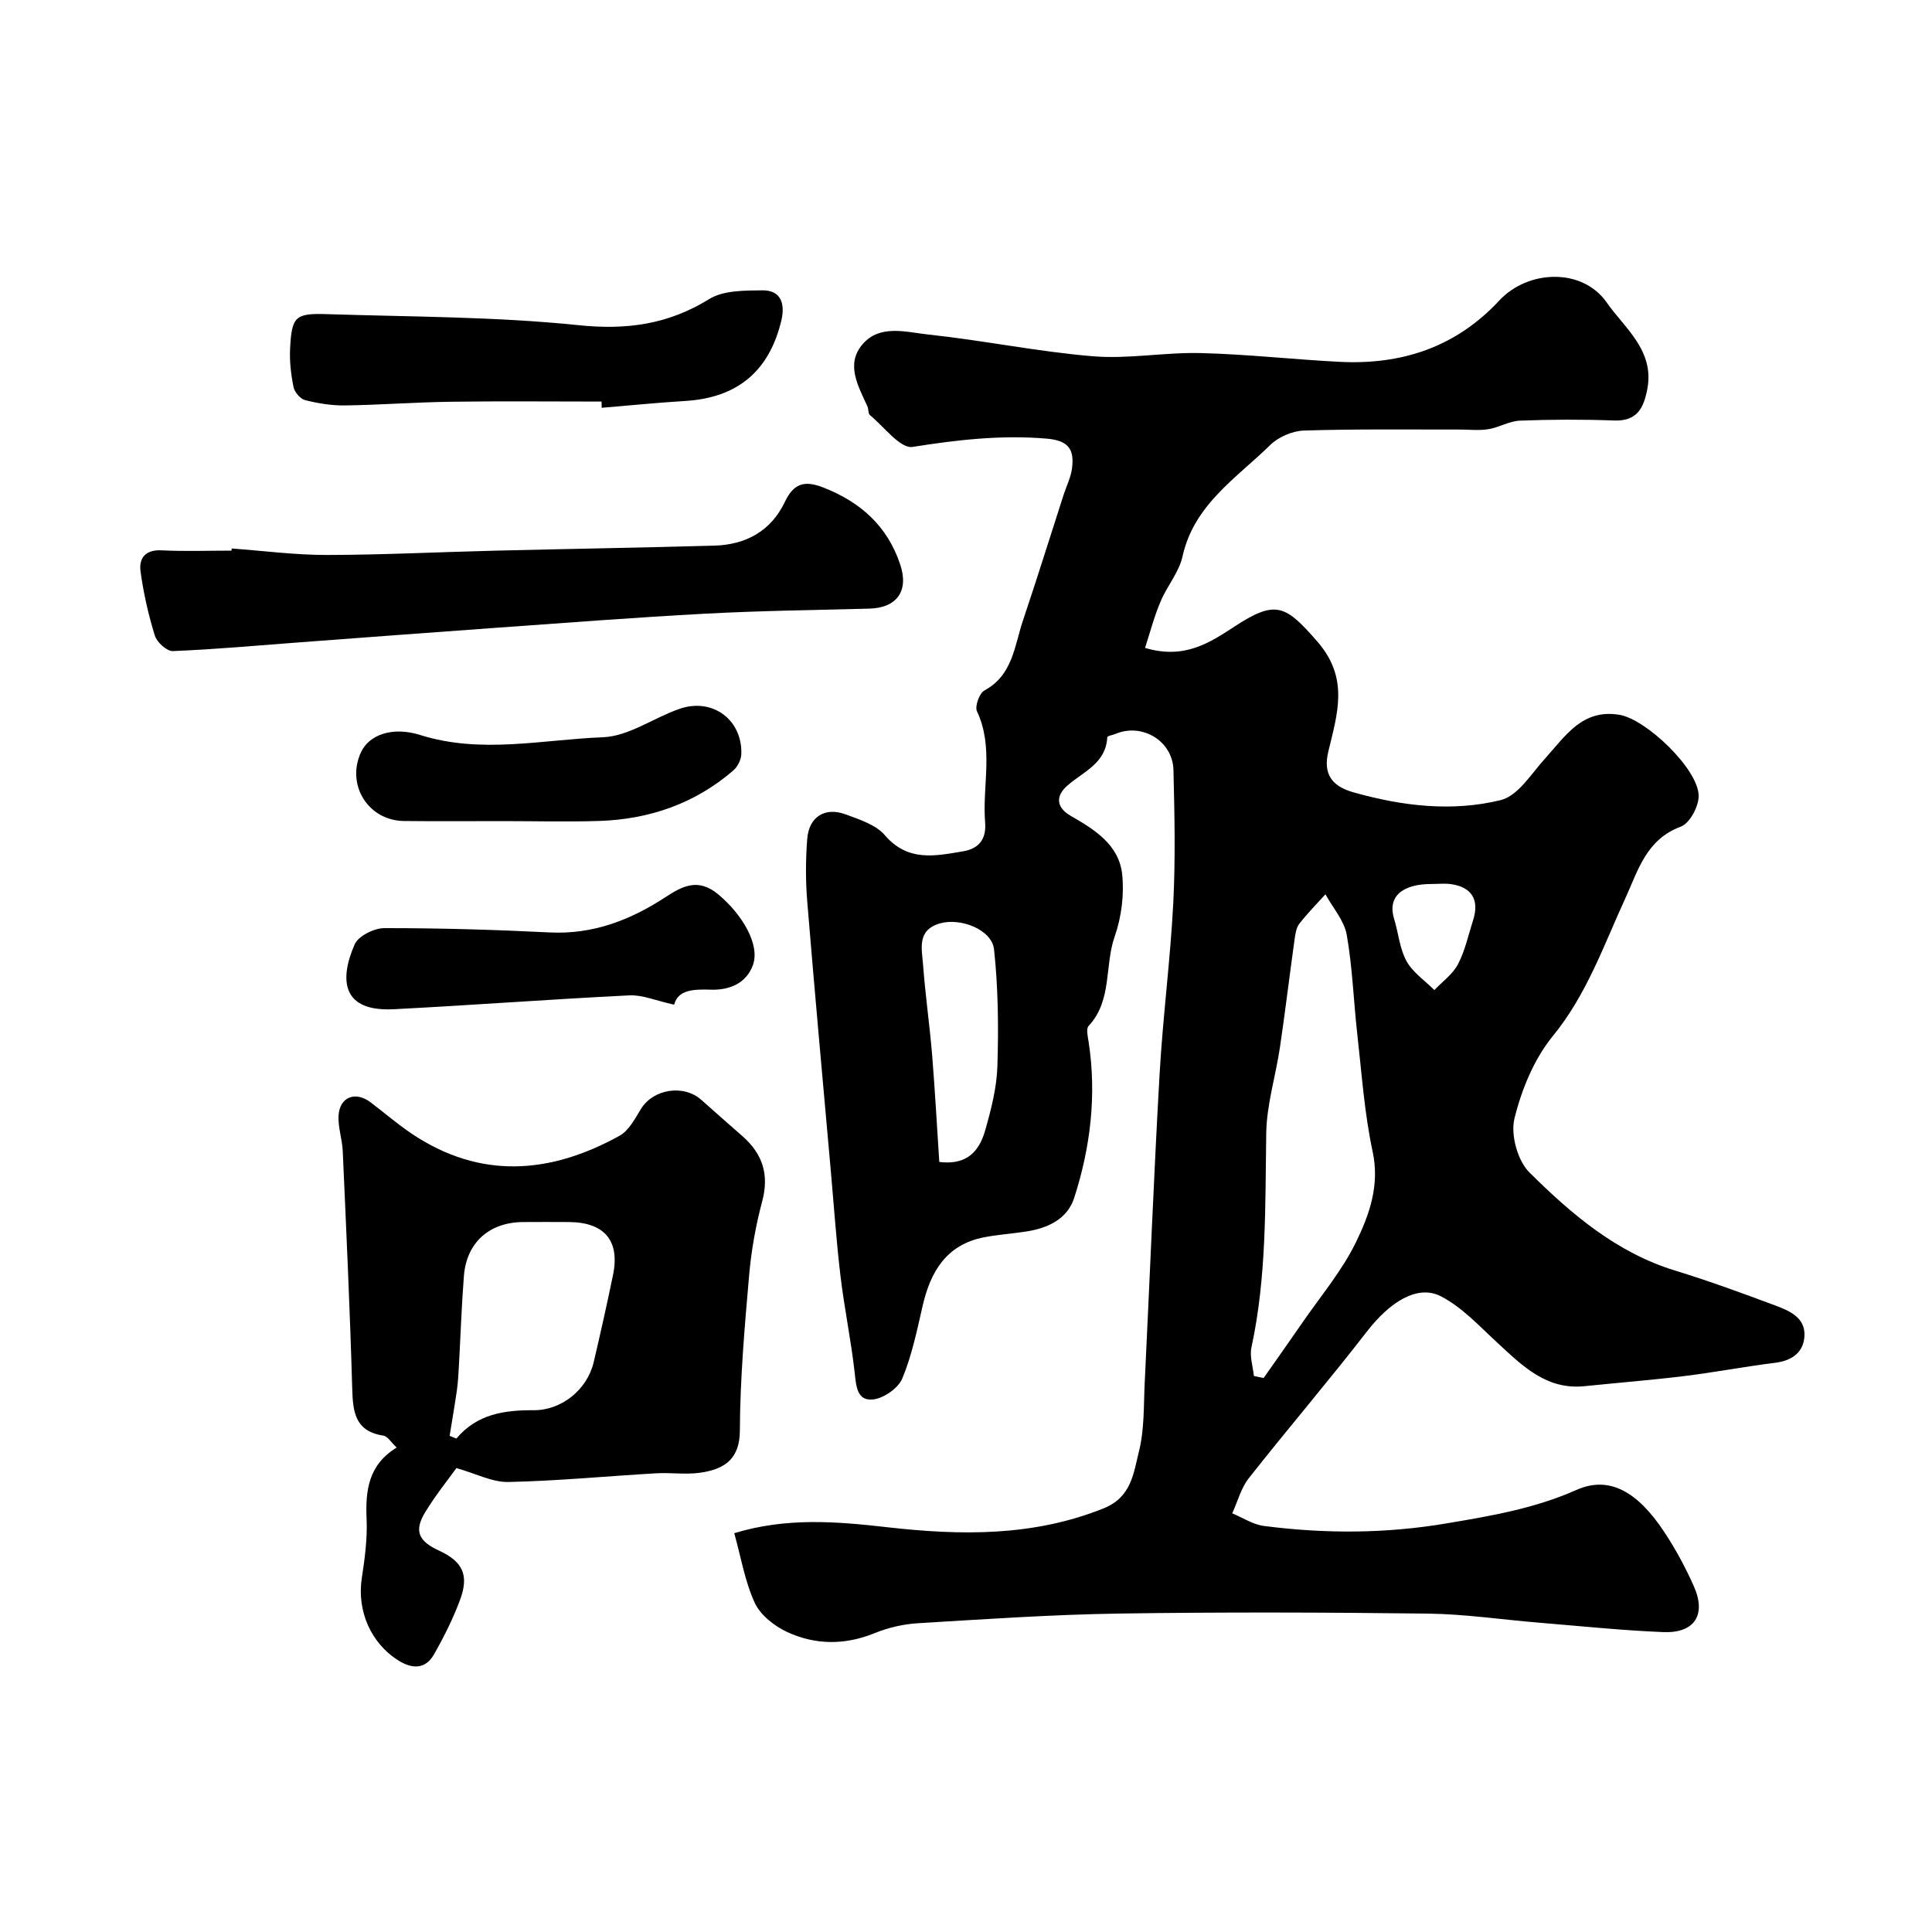
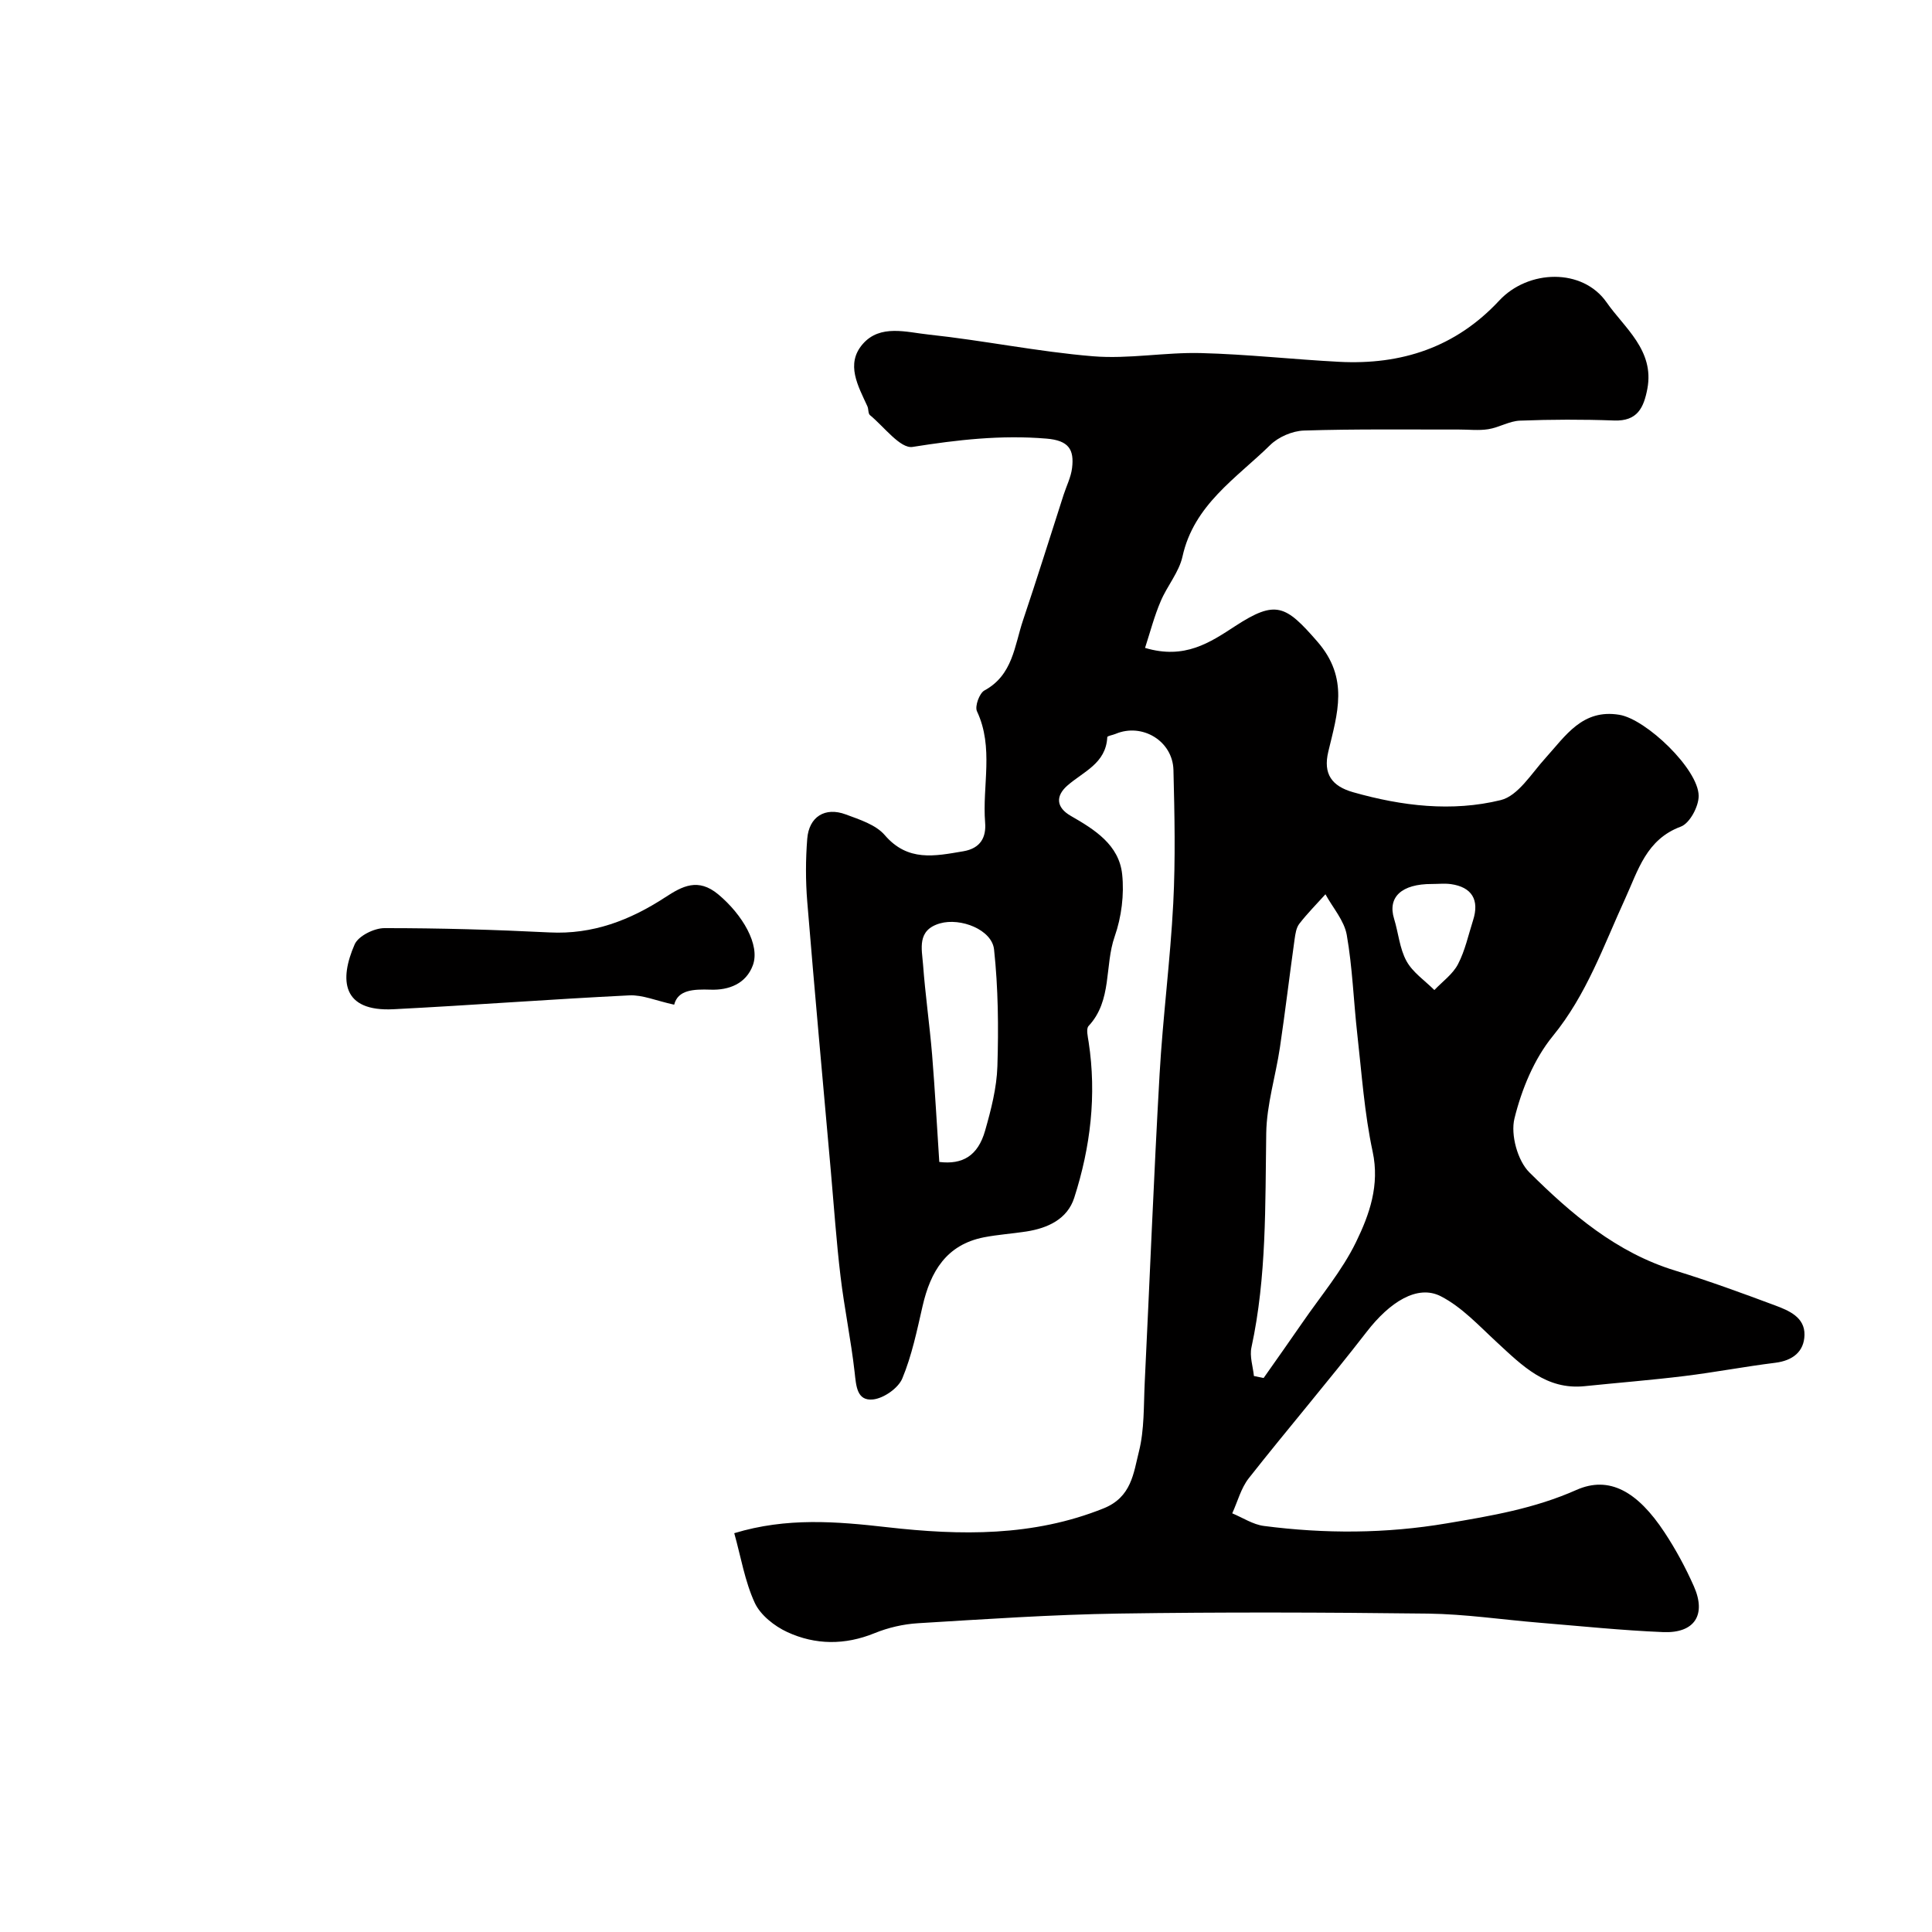
<svg xmlns="http://www.w3.org/2000/svg" enable-background="new 0 0 400 400" viewBox="0 0 400 400">
  <g fill="#010000">
    <path d="m237.07 134.14c8.23 2.46 13.47-1.13 18.69-4.53 8.39-5.46 10.42-4.33 16.99 3.23 6.62 7.61 4.14 14.9 2.26 22.78-1.11 4.64.74 7.16 5.17 8.41 10.08 2.86 20.43 4.1 30.54 1.62 3.58-.88 6.36-5.52 9.24-8.69 4.19-4.63 7.66-10.23 15.31-8.97 5.56.91 16.38 11.26 16.42 16.78.02 2.19-1.85 5.69-3.69 6.37-7.17 2.66-8.85 9.07-11.51 14.88-4.48 9.76-7.97 19.89-15 28.49-3.88 4.75-6.46 11.05-7.94 17.07-.82 3.35.64 8.72 3.09 11.15 8.69 8.62 18.04 16.62 30.21 20.34 6.97 2.14 13.83 4.65 20.66 7.2 2.87 1.07 6.17 2.45 6.09 6.12-.08 3.47-2.45 5.31-6.06 5.76-6.3.78-12.54 1.98-18.84 2.75-6.85.84-13.73 1.38-20.59 2.09-7.99.83-12.95-4.25-18.16-9.05-3.71-3.42-7.28-7.33-11.66-9.57-4.87-2.49-10.61 1.26-15.31 7.34-7.95 10.27-16.41 20.15-24.44 30.35-1.61 2.05-2.3 4.82-3.42 7.26 2.18.9 4.29 2.32 6.55 2.61 12.64 1.64 25.21 1.61 37.9-.54 9.19-1.55 18.13-3.06 26.8-6.91 6.83-3.03 12.69.34 18.25 8.78 2.33 3.53 4.37 7.31 6.08 11.17 2.62 5.92.14 9.74-6.35 9.48-8.54-.35-17.06-1.24-25.59-1.94-7.7-.63-15.39-1.79-23.09-1.89-21.33-.26-42.66-.33-63.98-.01-13.87.21-27.74 1.16-41.6 2-3.05.18-6.2.91-9.02 2.06-6.14 2.5-12.25 2.46-18.08-.23-2.66-1.23-5.55-3.51-6.73-6.06-2.05-4.45-2.86-9.48-4.24-14.41 10.85-3.3 21.18-2.43 31.72-1.23 15.08 1.71 30.14 1.96 44.75-3.91 5.8-2.33 6.19-7.32 7.31-11.75 1.15-4.56.97-9.48 1.2-14.25 1.04-21.3 1.87-42.6 3.08-63.89.67-11.81 2.22-23.58 2.83-35.39.47-9.17.27-18.39.04-27.58-.15-6.04-6.49-9.81-11.98-7.49-.59.25-1.71.42-1.72.68-.27 5.47-4.98 7.13-8.3 10.06-2.4 2.12-2.33 4.49.78 6.26 4.92 2.82 9.95 5.98 10.6 12.06.45 4.21-.14 8.87-1.54 12.87-2.14 6.09-.48 13.26-5.41 18.55-.55.59-.16 2.2.01 3.31 1.68 11 .39 21.78-2.98 32.25-1.42 4.43-5.48 6.3-9.93 6.99-2.91.45-5.87.64-8.76 1.2-7.79 1.53-11.07 7.09-12.71 14.24-1.16 5.06-2.22 10.23-4.2 14.99-.84 2.01-3.84 4.1-6.05 4.34-3.38.36-3.5-2.82-3.82-5.65-.75-6.65-2.13-13.22-2.92-19.86-.86-7.17-1.35-14.39-1.99-21.59-1.66-18.66-3.37-37.32-4.9-55.99-.35-4.3-.34-8.68 0-12.99.36-4.57 3.69-6.64 7.98-5.04 2.85 1.06 6.21 2.12 8.06 4.27 4.78 5.57 10.35 4.36 16.26 3.36 3.62-.61 4.77-2.94 4.53-5.93-.62-7.66 1.85-15.53-1.69-23.06-.48-1.02.5-3.74 1.55-4.31 5.89-3.19 6.21-9.26 7.99-14.54 2.9-8.62 5.61-17.31 8.4-25.97.6-1.85 1.52-3.65 1.75-5.54.46-3.79-.65-5.71-5.3-6.09-9.41-.79-18.47.25-27.72 1.72-2.54.4-5.91-4.19-8.82-6.58-.41-.33-.27-1.26-.54-1.84-1.92-4.2-4.55-8.74-.97-12.87 3.61-4.17 9.1-2.45 13.67-1.97 11.36 1.21 22.61 3.55 33.99 4.49 7.38.61 14.91-.85 22.36-.66 9.54.24 19.06 1.31 28.61 1.81 12.88.67 24.11-2.96 33.16-12.68 6-6.45 17.26-6.79 22.25.4 3.63 5.22 9.92 9.89 8.42 17.85-.75 3.94-2.06 6.76-6.89 6.58-6.49-.24-13-.22-19.49.03-2.2.08-4.32 1.42-6.55 1.77-2.01.32-4.1.06-6.16.07-10.67.02-21.35-.13-32.02.21-2.39.08-5.27 1.32-6.98 3-7.02 6.88-15.8 12.36-18.16 23.09-.72 3.25-3.18 6.08-4.51 9.25-1.31 3.04-2.14 6.26-3.24 9.66zm22.54 150.75c.67.14 1.34.27 2.01.41 2.68-3.82 5.39-7.63 8.04-11.48 3.79-5.51 8.2-10.72 11.09-16.66 2.77-5.69 4.94-11.76 3.44-18.74-1.71-7.97-2.26-16.19-3.18-24.32-.77-6.85-.99-13.78-2.18-20.55-.53-2.97-2.89-5.61-4.41-8.4-1.83 2.03-3.76 3.97-5.42 6.12-.64.83-.81 2.1-.97 3.21-1.04 7.44-1.93 14.91-3.03 22.35-.88 5.94-2.75 11.84-2.84 17.78-.23 14.85.11 29.7-3.06 44.35-.41 1.85.31 3.95.51 5.93zm-65.14-44.32c4.83.59 8-1.28 9.48-6.46 1.24-4.35 2.41-8.88 2.55-13.36.25-8.05.17-16.17-.69-24.16-.44-4.13-6.94-6.64-11.21-5.41-4.81 1.39-3.74 5.26-3.49 8.55.46 6.21 1.35 12.39 1.87 18.6.6 7.4 1 14.81 1.49 22.24zm101.99-57.55c-6.28-.02-9.21 2.71-7.83 7.2.9 2.92 1.14 6.16 2.57 8.76 1.29 2.35 3.8 4.03 5.77 6 1.67-1.76 3.81-3.28 4.89-5.35 1.47-2.82 2.15-6.06 3.13-9.12 1.34-4.19-.25-6.84-4.57-7.46-1.29-.18-2.64-.03-3.96-.03z" />
-     <path d="m94.49 303.95c-1.75 2.44-4.32 5.62-6.43 9.09-2.38 3.9-1.47 6.01 2.84 8 4.89 2.26 6.27 5.05 4.34 10.22-1.46 3.91-3.35 7.7-5.43 11.33-1.73 3.01-4.43 2.98-7.25 1.24-5.77-3.57-8.68-10.3-7.66-17.05.62-4.06 1.18-8.21 1-12.28-.27-5.96.41-11.26 6.23-14.8-1.14-1.05-1.86-2.33-2.77-2.47-5.93-.92-6.3-4.99-6.44-9.85-.47-16.37-1.23-32.72-1.96-49.08-.11-2.44-.99-4.88-.87-7.28.2-3.9 3.49-5.18 6.63-2.8 2.87 2.17 5.6 4.54 8.58 6.54 14.19 9.48 28.63 8.31 42.95.4 1.92-1.06 3.2-3.51 4.43-5.53 2.54-4.18 8.87-5.2 12.56-1.88 2.82 2.53 5.68 5.01 8.52 7.52 4.14 3.65 5.52 7.94 4.04 13.47-1.34 5.01-2.26 10.21-2.71 15.38-.93 10.67-1.86 21.37-1.91 32.06-.03 5.61-2.82 8.01-8.35 8.75-2.95.39-6-.07-8.98.1-10.19.59-20.38 1.58-30.58 1.8-3.34.07-6.71-1.73-10.78-2.88zm-1.4-6.67c.47.19.93.37 1.4.56 4.27-5.1 9.95-5.9 16.02-5.87 5.78.03 11.08-4.29 12.41-9.95 1.41-6 2.75-12.01 4-18.05 1.46-7.09-1.77-10.91-9.13-10.96-3.16-.02-6.32-.02-9.47 0-7.02.04-11.75 4.25-12.28 11.22-.48 6.23-.69 12.49-1.04 18.74-.09 1.64-.18 3.29-.41 4.91-.45 3.13-1 6.26-1.5 9.4z" />
-     <path d="m47.97 113.56c6.58.48 13.17 1.35 19.75 1.34 11.59-.02 23.18-.61 34.78-.89 15.12-.37 30.24-.62 45.36-1.04 6.56-.18 11.76-3.02 14.64-9.06 1.79-3.76 3.97-4.52 7.87-3.01 7.76 3.01 13.34 7.99 16 15.94 1.86 5.55-.71 9.03-6.43 9.17-11.27.29-22.54.44-33.79 1.04-14.64.78-29.26 1.92-43.89 2.96-13.47.96-26.93 1.99-40.38 2.99-8.7.65-17.39 1.45-26.1 1.8-1.24.05-3.29-1.83-3.72-3.2-1.34-4.31-2.34-8.77-2.96-13.25-.38-2.74.94-4.58 4.35-4.41 4.82.24 9.66.06 14.49.06.01-.14.02-.29.03-.44z" />
-     <path d="m124.55 83.14c-10.45 0-20.9-.11-31.35.04-7.26.1-14.51.66-21.77.76-2.75.04-5.56-.42-8.24-1.09-1-.25-2.19-1.63-2.41-2.68-.53-2.6-.85-5.31-.72-7.96.33-6.66 1.04-7.39 7.61-7.17 17.36.56 34.81.5 52.05 2.28 10.05 1.04 18.6-.14 27.13-5.41 2.93-1.81 7.26-1.75 10.96-1.8 4.11-.05 4.73 3.06 3.94 6.34-2.56 10.54-9.19 15.92-19.92 16.57-5.76.35-11.5.93-17.26 1.41 0-.43-.01-.86-.02-1.29z" />
    <path d="m139.58 208.01c-3.78-.83-6.56-2.06-9.28-1.93-16.27.8-32.52 2.04-48.8 2.87-10.73.55-11.28-6.1-8.07-13.43.76-1.74 4.03-3.36 6.14-3.36 11.41-.01 22.82.32 34.22.89 8.94.45 16.66-2.53 23.93-7.27 3.54-2.31 6.81-4.1 11.01-.59 4.97 4.16 8.7 10.43 7.14 14.66-1.42 3.84-4.98 5.18-8.74 5.05-3.64-.12-6.77.05-7.55 3.11z" />
-     <path d="m104.1 170c-6.82 0-13.64.06-20.46-.02-7.46-.08-12.06-7.57-8.86-14.32 1.64-3.46 6.38-5.33 12.24-3.48 12.62 3.97 25.27.94 37.82.46 5.35-.21 10.51-4.04 15.87-5.89 6.81-2.35 13.03 2.29 12.77 9.41-.04 1.16-.78 2.6-1.67 3.37-7.96 6.86-17.37 10.1-27.77 10.44-6.63.21-13.29.03-19.94.03z" />
  </g>
</svg>